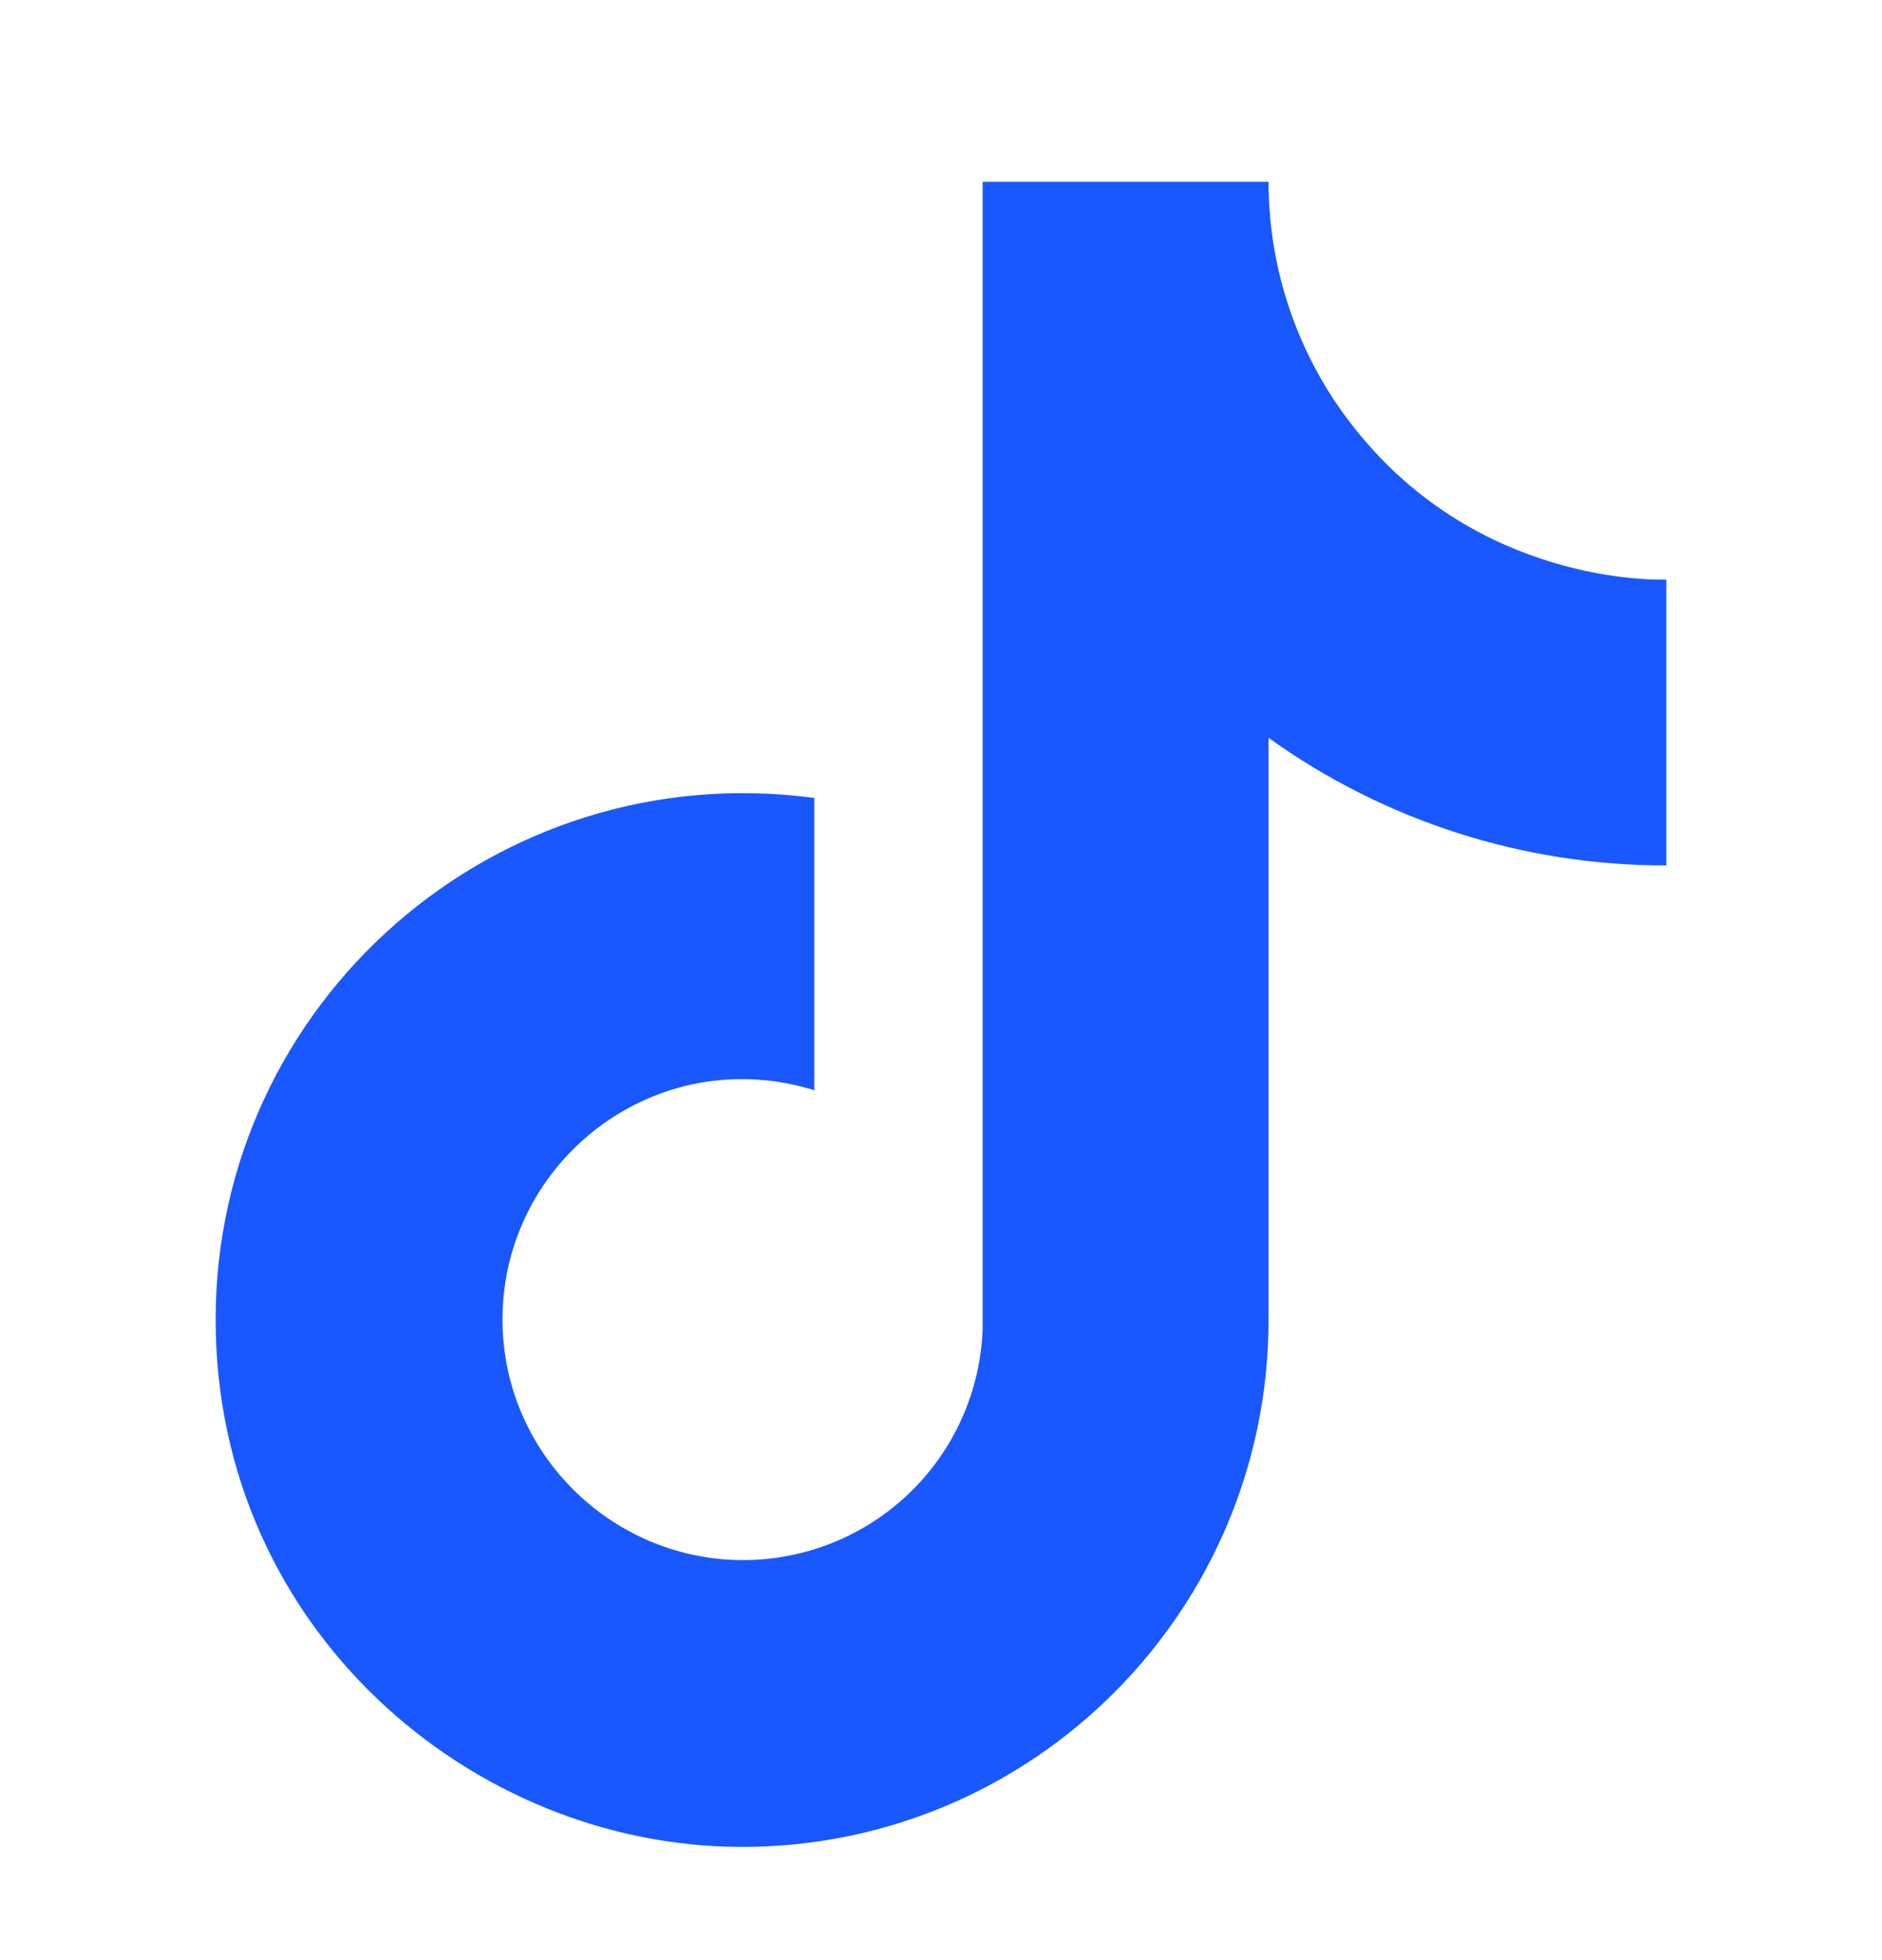
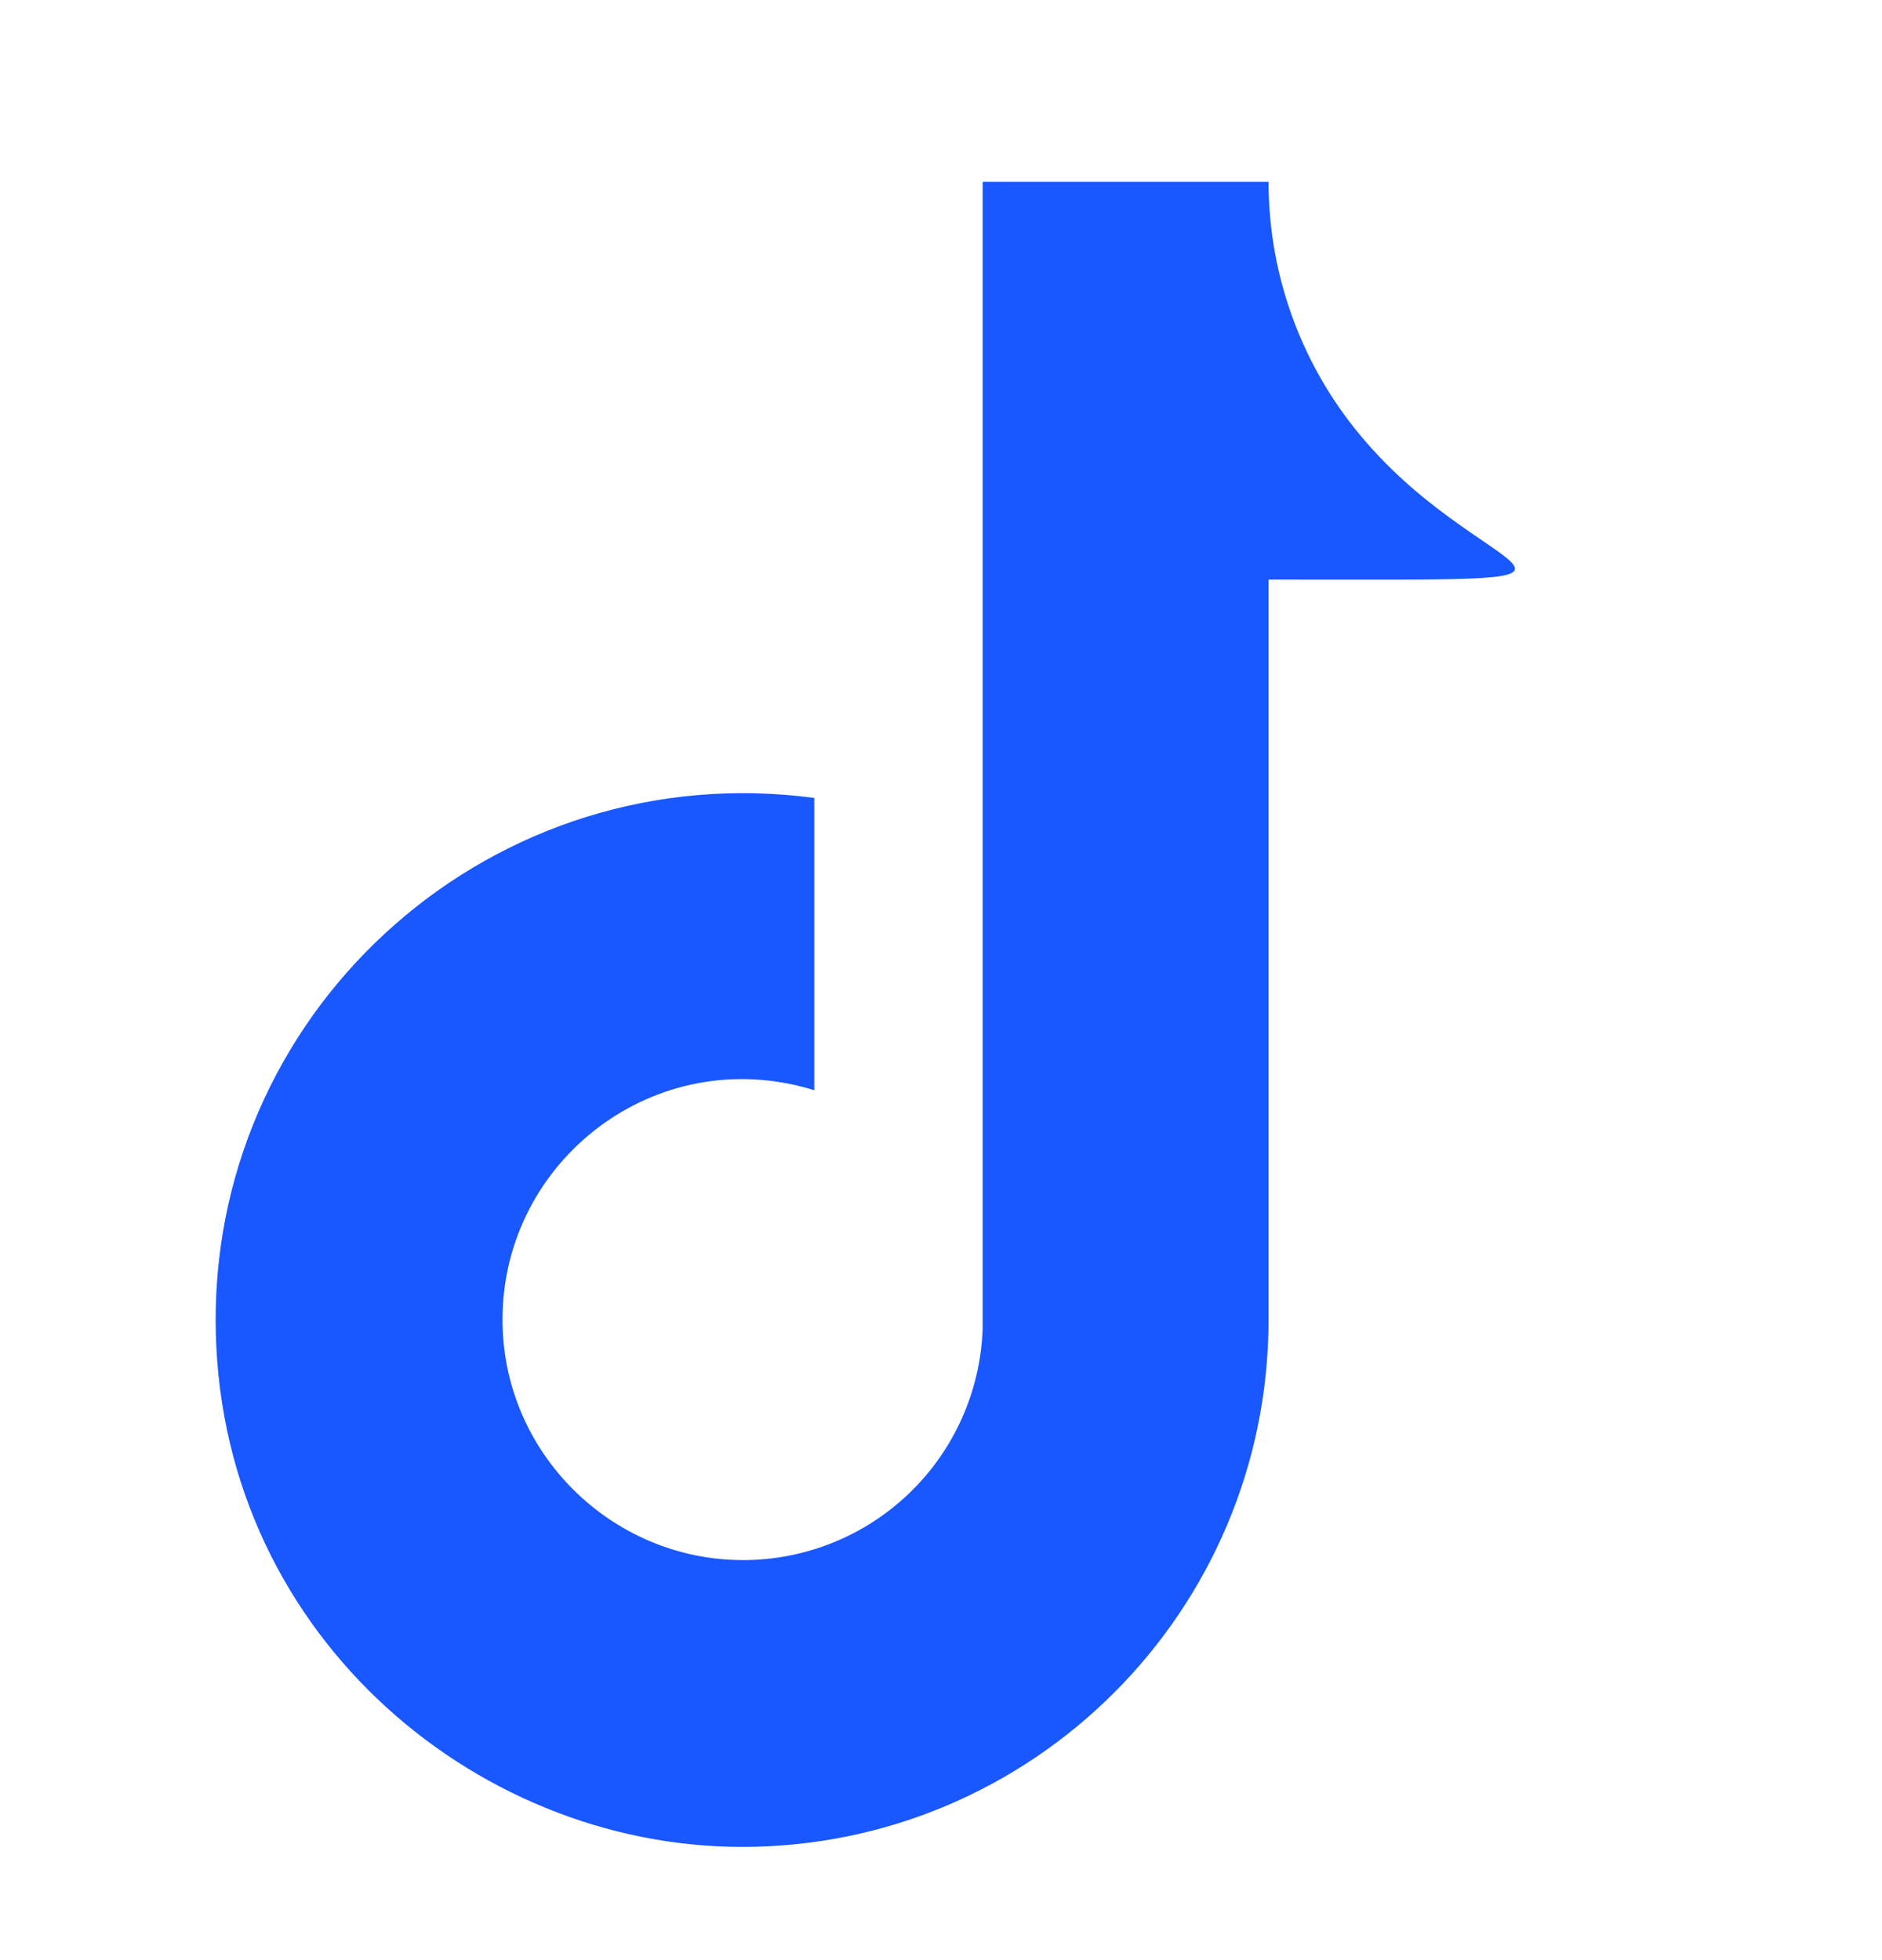
<svg xmlns="http://www.w3.org/2000/svg" width="24" height="25" viewBox="0 0 24 25" fill="none">
-   <path d="M17.427 5.646C16.621 4.725 16.177 3.543 16.177 2.319H12.531V16.949C12.503 17.741 12.169 18.491 11.599 19.041C11.029 19.591 10.268 19.898 9.476 19.898C7.8 19.898 6.408 18.53 6.408 16.831C6.408 14.802 8.366 13.28 10.384 13.905V10.177C6.314 9.634 2.75 12.796 2.75 16.831C2.75 20.76 6.007 23.556 9.464 23.556C13.168 23.556 16.177 20.547 16.177 16.831V9.41C17.655 10.472 19.43 11.041 21.25 11.038V7.392C21.25 7.392 19.032 7.499 17.427 5.646Z" fill="#1957FF" />
+   <path d="M17.427 5.646C16.621 4.725 16.177 3.543 16.177 2.319H12.531V16.949C12.503 17.741 12.169 18.491 11.599 19.041C11.029 19.591 10.268 19.898 9.476 19.898C7.8 19.898 6.408 18.53 6.408 16.831C6.408 14.802 8.366 13.28 10.384 13.905V10.177C6.314 9.634 2.75 12.796 2.75 16.831C2.75 20.76 6.007 23.556 9.464 23.556C13.168 23.556 16.177 20.547 16.177 16.831V9.41V7.392C21.25 7.392 19.032 7.499 17.427 5.646Z" fill="#1957FF" />
</svg>